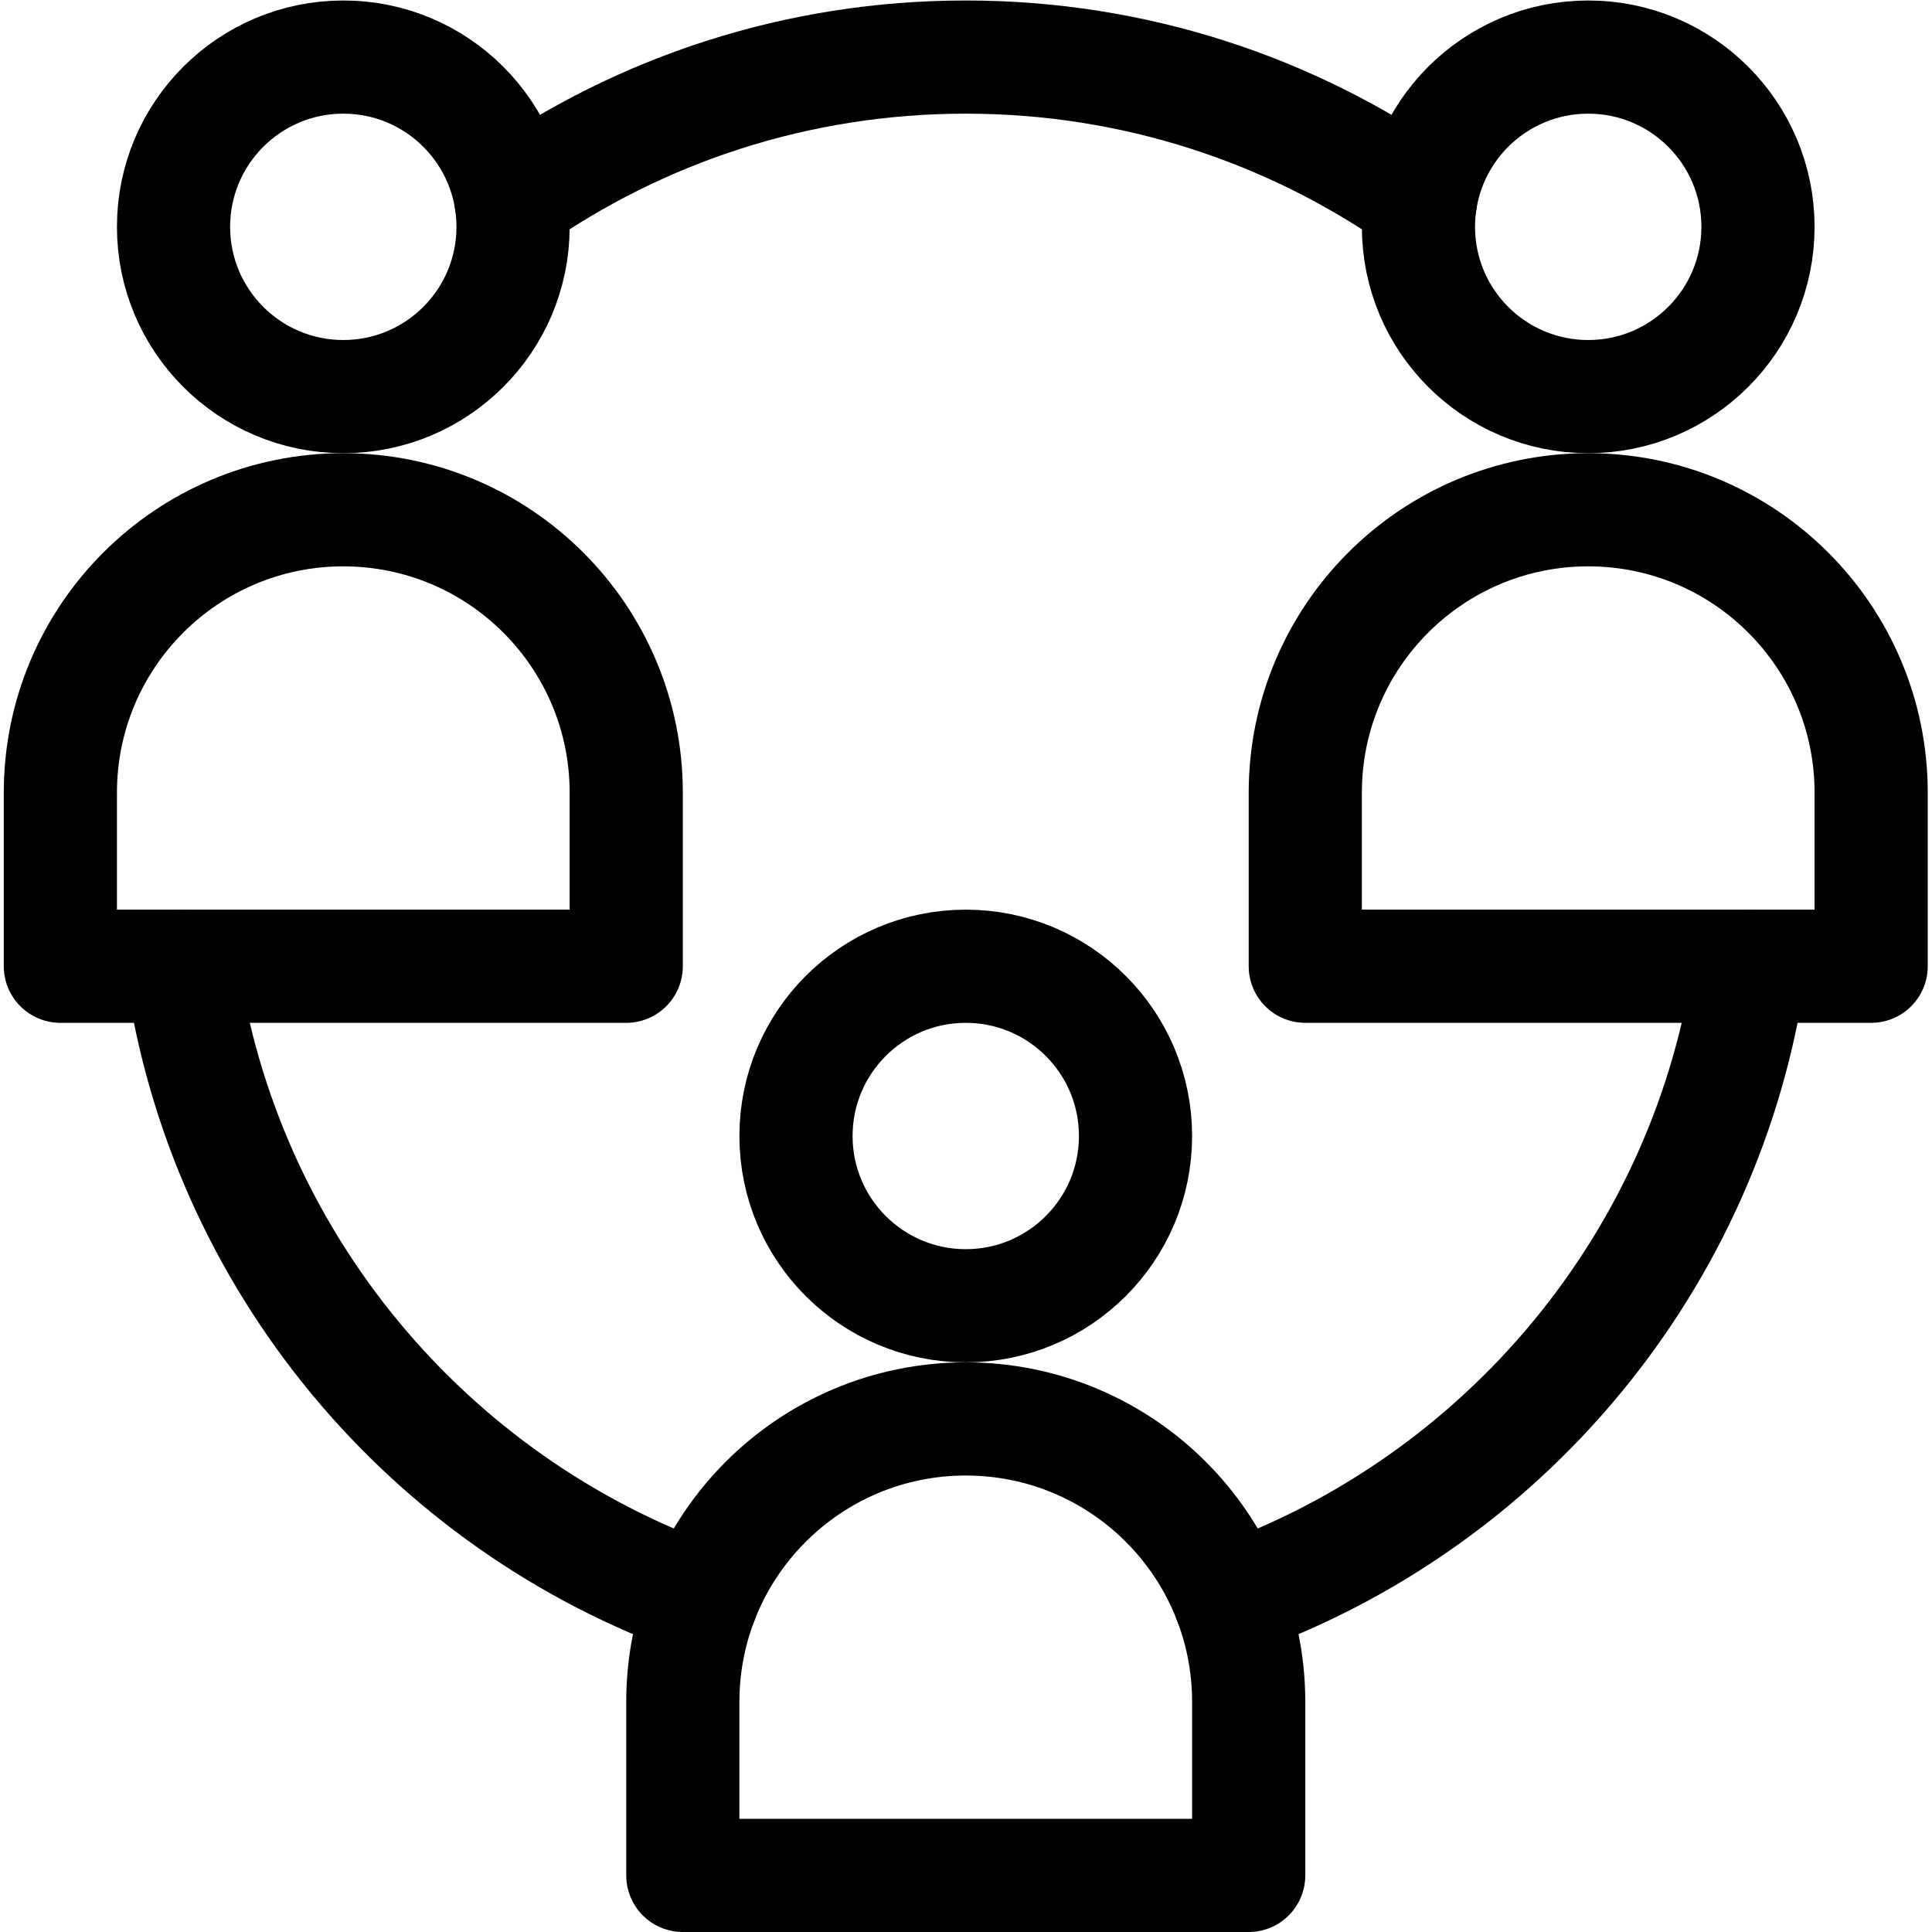
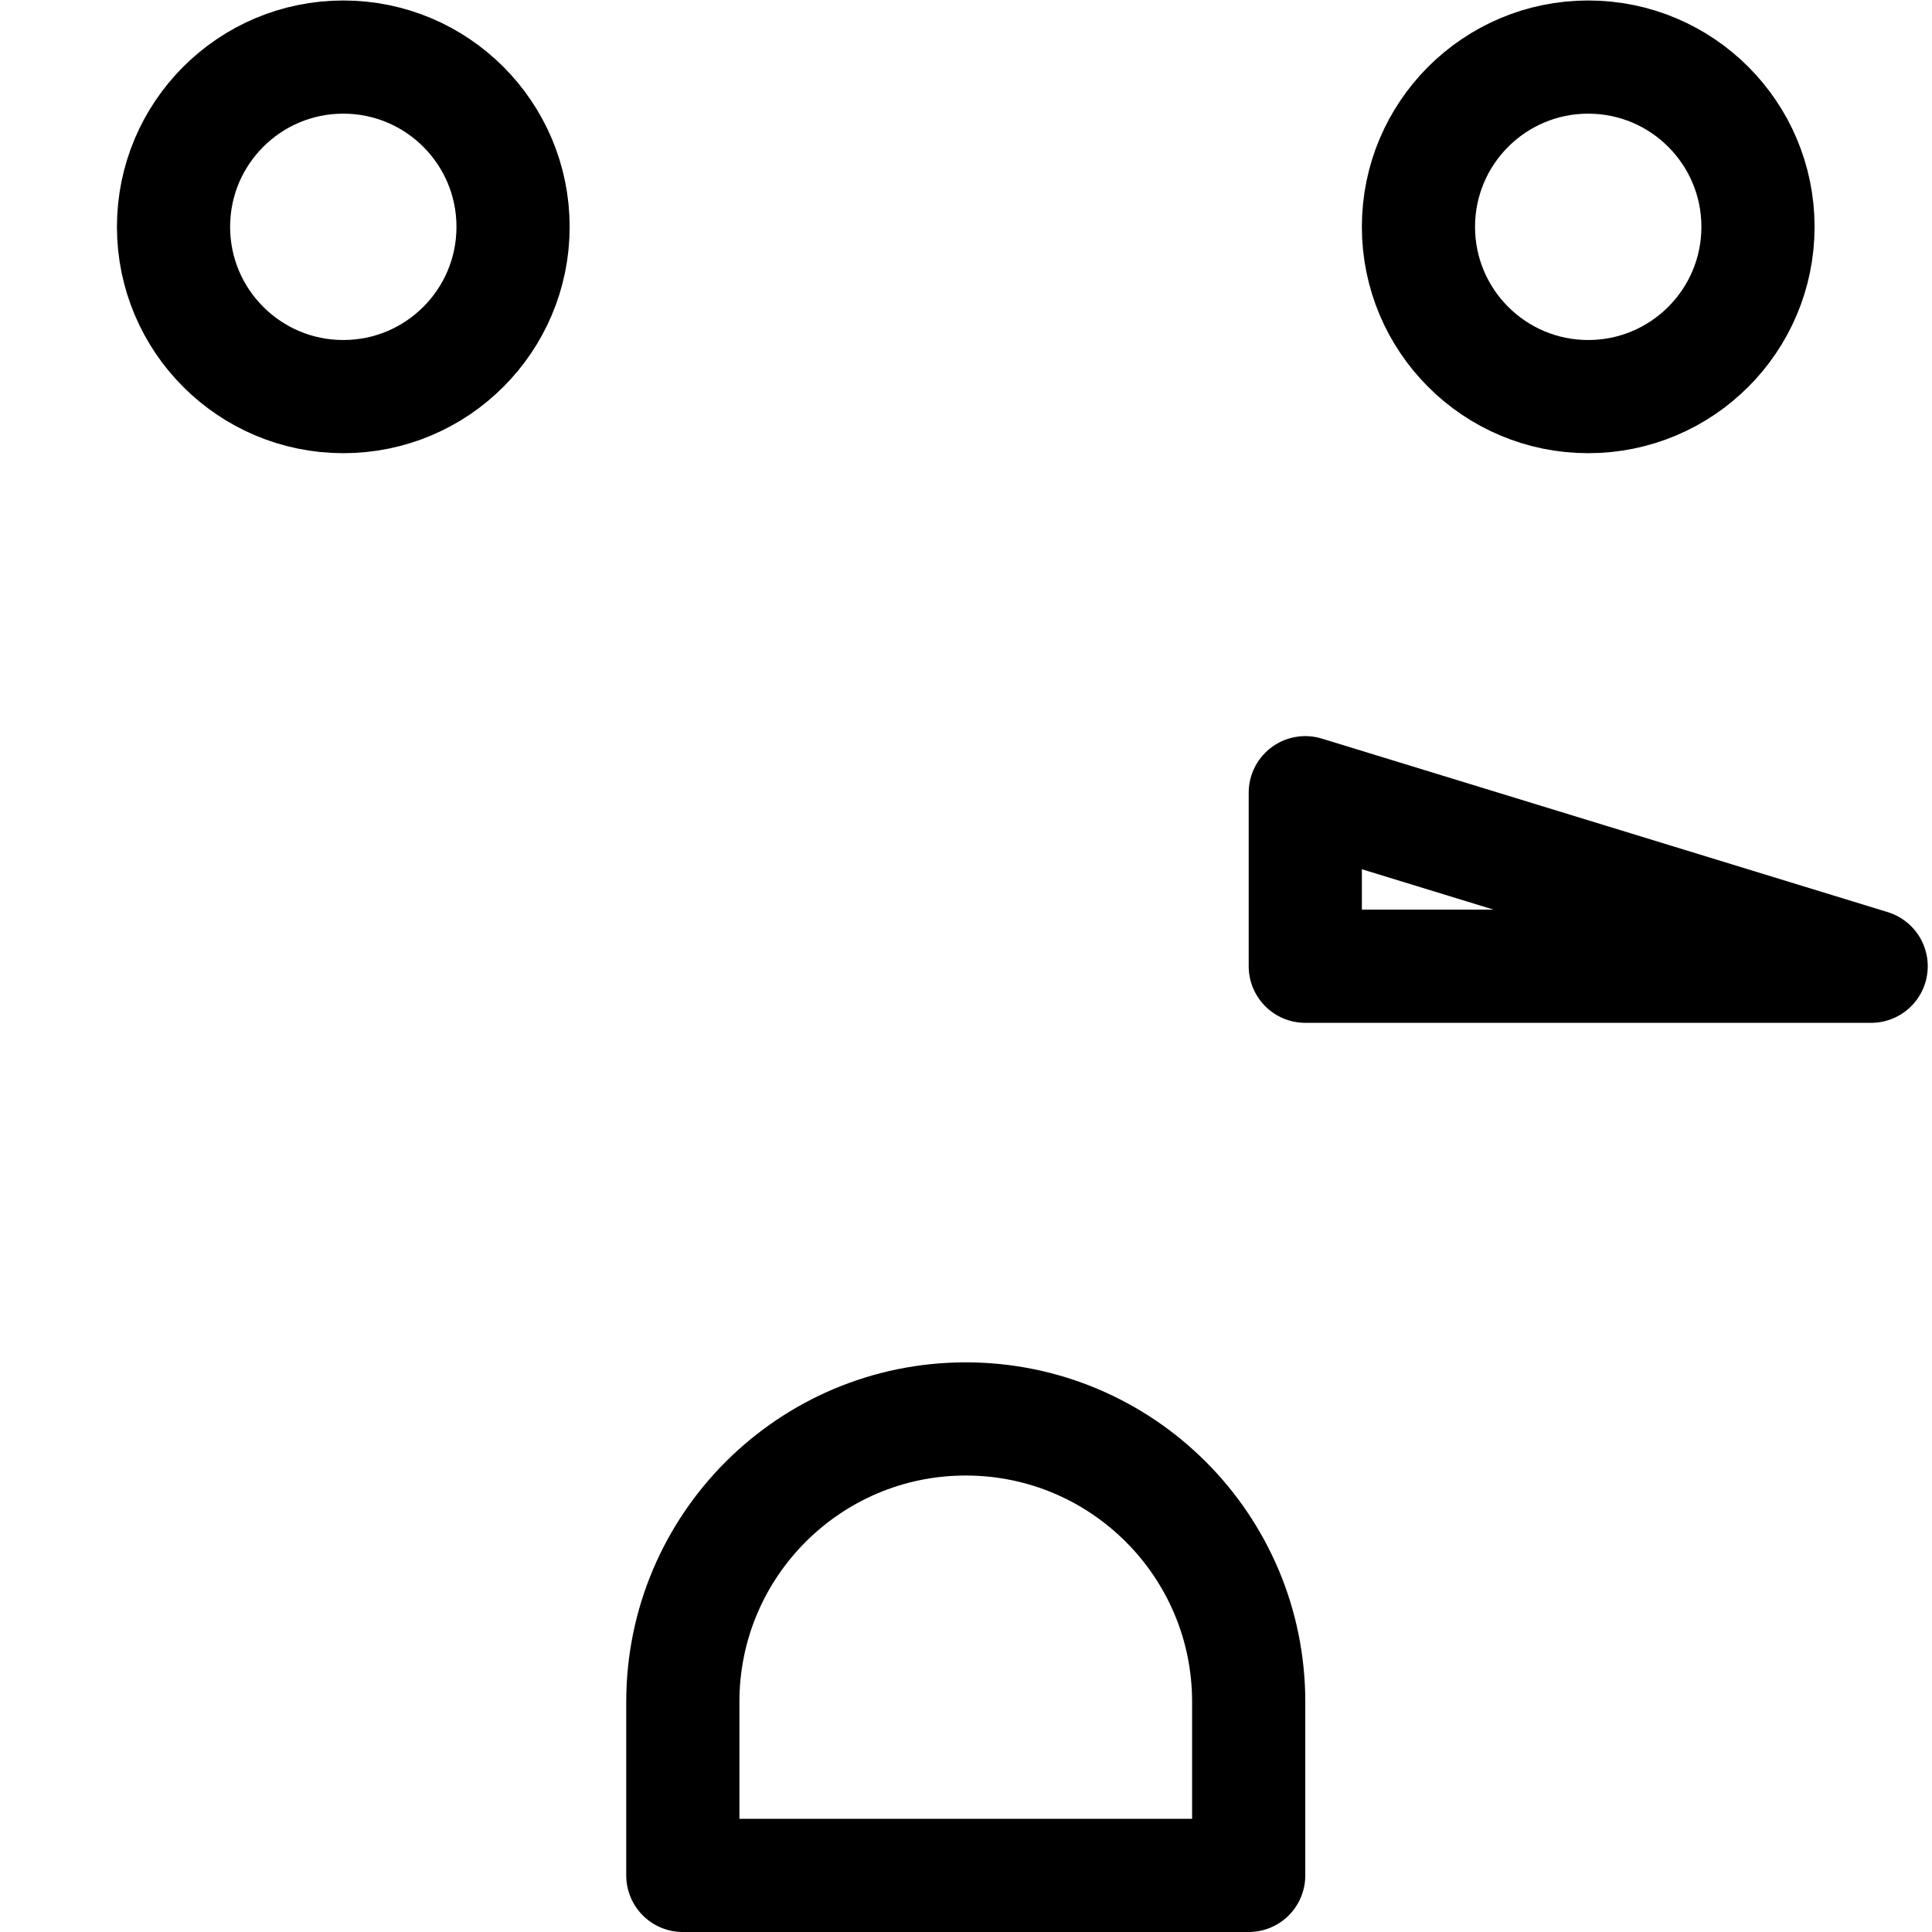
<svg xmlns="http://www.w3.org/2000/svg" id="svg279" xml:space="preserve" width="682.667" height="682.667" viewBox="0 0 682.667 682.667">
  <defs id="defs283">
    <clipPath clipPathUnits="userSpaceOnUse" id="clipPath293">
      <path d="M 0,512 H 512 V 0 H 0 Z" id="path291" />
    </clipPath>
  </defs>
  <g id="g285" transform="matrix(1.333,0,0,-1.333,0,682.667)">
    <g id="g287">
      <g id="g289" clip-path="url(#clipPath293)">
        <g id="g295" transform="translate(136,452)">
          <path d="m 0,0 c 0,-24.853 -20.147,-45 -45,-45 -24.853,0 -45,20.147 -45,45 0,24.853 20.147,45 45,45 C -20.147,45 0,24.853 0,0 Z" style="fill:none;stroke:#000000;stroke-width:30;stroke-linecap:round;stroke-linejoin:round;stroke-miterlimit:10;stroke-dasharray:none;stroke-opacity:1" id="path297" />
        </g>
        <g id="g299" transform="translate(166,256)">
-           <path d="m 0,0 h -150 v 46 c 0,41.421 33.578,75 75,75 41.421,0 75,-33.579 75,-75 z" style="fill:none;stroke:#000000;stroke-width:30;stroke-linecap:round;stroke-linejoin:round;stroke-miterlimit:10;stroke-dasharray:none;stroke-opacity:1" id="path301" />
-         </g>
+           </g>
        <g id="g303" transform="translate(301,211)">
-           <path d="m 0,0 c 0,-24.853 -20.147,-45 -45,-45 -24.853,0 -45,20.147 -45,45 0,24.853 20.147,45 45,45 C -20.147,45 0,24.853 0,0 Z" style="fill:none;stroke:#000000;stroke-width:30;stroke-linecap:round;stroke-linejoin:round;stroke-miterlimit:10;stroke-dasharray:none;stroke-opacity:1" id="path305" />
-         </g>
+           </g>
        <g id="g307" transform="translate(331,15)">
          <path d="m 0,0 h -150 v 46 c 0,41.421 33.578,75 75,75 41.421,0 75,-33.579 75,-75 z" style="fill:none;stroke:#000000;stroke-width:30;stroke-linecap:round;stroke-linejoin:round;stroke-miterlimit:10;stroke-dasharray:none;stroke-opacity:1" id="path309" />
        </g>
        <g id="g311" transform="translate(466,452)">
          <path d="m 0,0 c 0,-24.853 -20.147,-45 -45,-45 -24.853,0 -45,20.147 -45,45 0,24.853 20.147,45 45,45 C -20.147,45 0,24.853 0,0 Z" style="fill:none;stroke:#000000;stroke-width:30;stroke-linecap:round;stroke-linejoin:round;stroke-miterlimit:10;stroke-dasharray:none;stroke-opacity:1" id="path313" />
        </g>
        <g id="g315" transform="translate(496,256)">
-           <path d="m 0,0 h -150 v 46 c 0,41.421 33.578,75 75,75 41.421,0 75,-33.579 75,-75 z" style="fill:none;stroke:#000000;stroke-width:30;stroke-linecap:round;stroke-linejoin:round;stroke-miterlimit:10;stroke-dasharray:none;stroke-opacity:1" id="path317" />
+           <path d="m 0,0 h -150 v 46 z" style="fill:none;stroke:#000000;stroke-width:30;stroke-linecap:round;stroke-linejoin:round;stroke-miterlimit:10;stroke-dasharray:none;stroke-opacity:1" id="path317" />
        </g>
        <g id="g319" transform="translate(135.462,458.982)">
-           <path d="M 0,0 C 34.116,23.956 75.685,38.018 120.538,38.018 165.392,38.018 206.96,23.956 241.076,0" style="fill:none;stroke:#000000;stroke-width:30;stroke-linecap:round;stroke-linejoin:round;stroke-miterlimit:10;stroke-dasharray:none;stroke-opacity:1" id="path321" />
-         </g>
+           </g>
        <g id="g323" transform="translate(463.873,256)">
-           <path d="M 0,0 C -11.179,-78.154 -65.39,-142.427 -137.862,-168.047" style="fill:none;stroke:#000000;stroke-width:30;stroke-linecap:round;stroke-linejoin:round;stroke-miterlimit:10;stroke-dasharray:none;stroke-opacity:1" id="path325" />
-         </g>
+           </g>
        <g id="g327" transform="translate(185.989,87.953)">
-           <path d="M 0,0 C -72.473,25.62 -126.684,89.892 -137.862,168.047" style="fill:none;stroke:#000000;stroke-width:30;stroke-linecap:round;stroke-linejoin:round;stroke-miterlimit:10;stroke-dasharray:none;stroke-opacity:1" id="path329" />
-         </g>
+           </g>
      </g>
    </g>
  </g>
</svg>